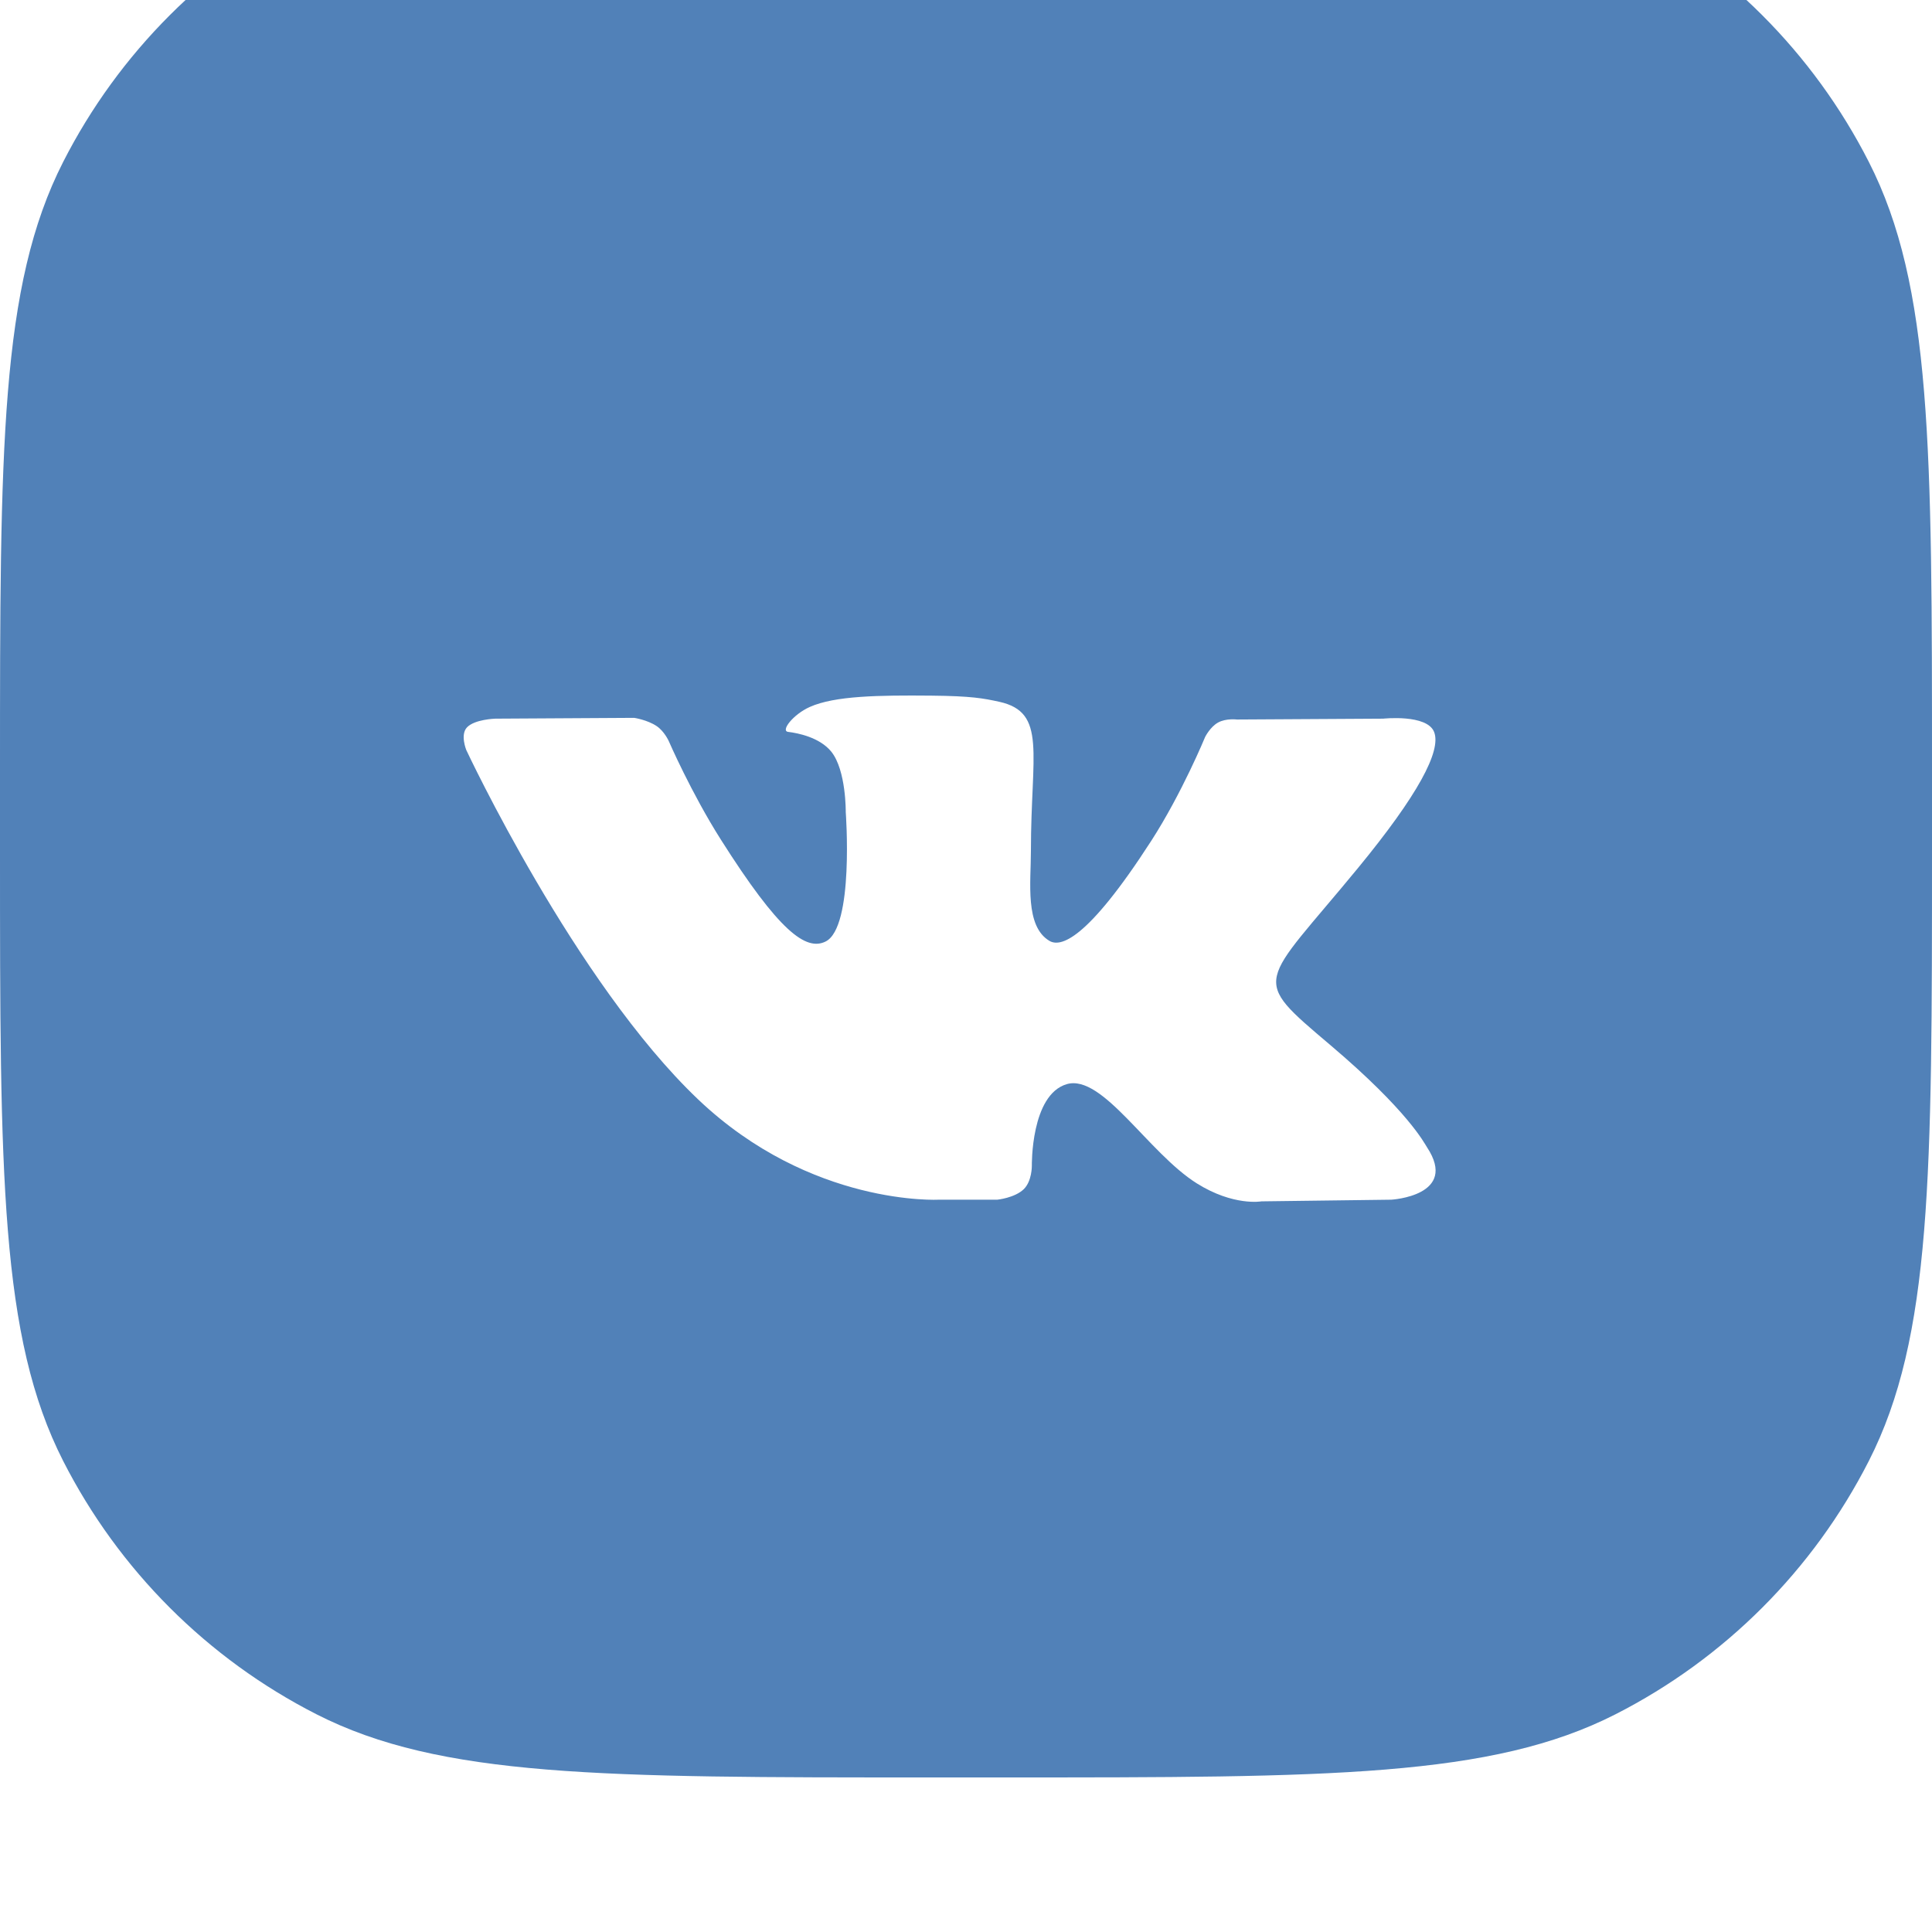
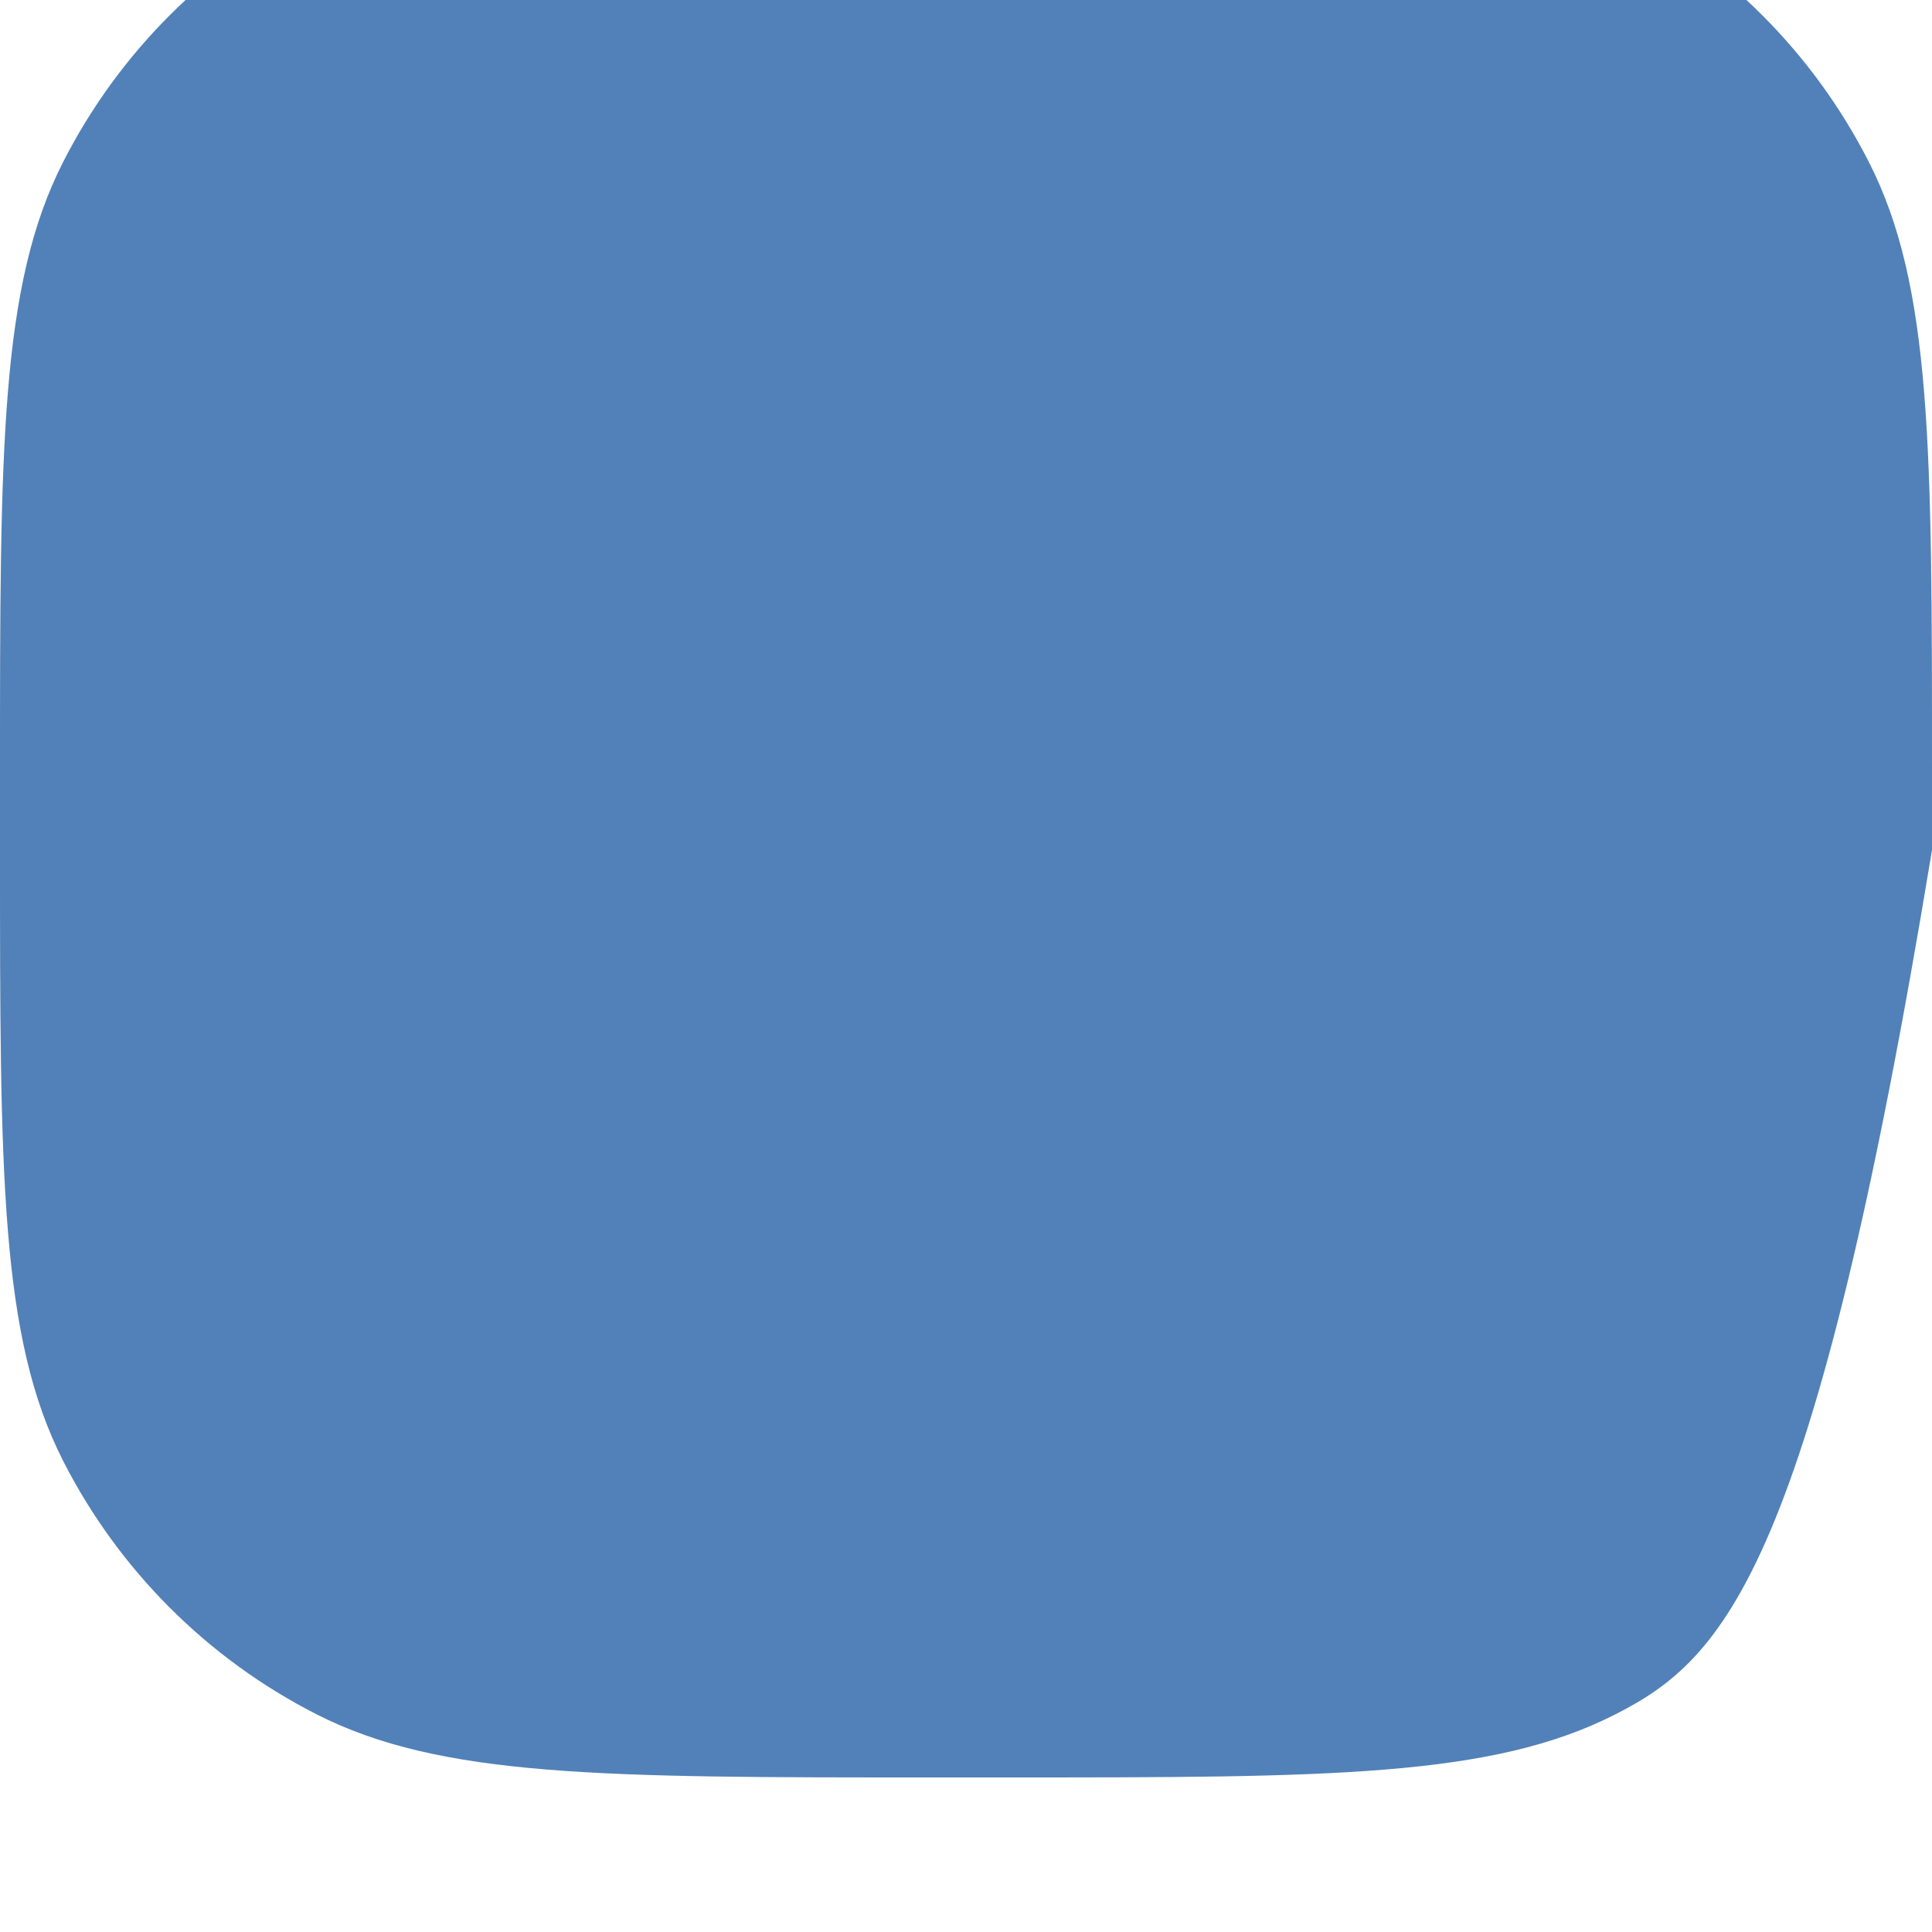
<svg xmlns="http://www.w3.org/2000/svg" width="50" height="50" viewBox="0 0 50 50" fill="none">
  <g filter="url(#filter0_i)">
-     <path d="M0 24C0 15.599 0 11.399 1.635 8.19C3.073 5.368 5.368 3.073 8.19 1.635C11.399 0 15.599 0 24 0H26C34.401 0 38.601 0 41.81 1.635C44.632 3.073 46.927 5.368 48.365 8.19C50 11.399 50 15.599 50 24V26C50 34.401 50 38.601 48.365 41.81C46.927 44.632 44.632 46.927 41.81 48.365C38.601 50 34.401 50 26 50H24C15.599 50 11.399 50 8.19 48.365C5.368 46.927 3.073 44.632 1.635 41.81C0 38.601 0 34.401 0 26V24Z" fill="#5181B8" />
+     <path d="M0 24C0 15.599 0 11.399 1.635 8.19C3.073 5.368 5.368 3.073 8.19 1.635C11.399 0 15.599 0 24 0H26C34.401 0 38.601 0 41.81 1.635C44.632 3.073 46.927 5.368 48.365 8.19C50 11.399 50 15.599 50 24V26C46.927 44.632 44.632 46.927 41.81 48.365C38.601 50 34.401 50 26 50H24C15.599 50 11.399 50 8.19 48.365C5.368 46.927 3.073 44.632 1.635 41.81C0 38.601 0 34.401 0 26V24Z" fill="#5181B8" />
  </g>
-   <path fill-rule="evenodd" clip-rule="evenodd" d="M36.929 29.688C37.762 30.948 36.006 31.048 36.006 31.048L32.646 31.091C32.646 31.091 31.924 31.221 30.974 30.626C29.719 29.838 28.533 27.791 27.61 28.057C26.673 28.329 26.704 30.172 26.704 30.172C26.704 30.172 26.709 30.564 26.497 30.774C26.264 31.002 25.81 31.048 25.81 31.048H24.307C24.307 31.048 20.99 31.231 18.068 28.453C14.882 25.424 12.068 19.412 12.068 19.412C12.068 19.412 11.906 19.018 12.083 18.827C12.281 18.614 12.82 18.599 12.82 18.599L16.413 18.578C16.413 18.578 16.752 18.629 16.994 18.791C17.194 18.926 17.307 19.178 17.307 19.178C17.307 19.178 17.887 20.518 18.657 21.731C20.159 24.102 20.858 24.62 21.367 24.366C22.11 23.996 21.888 21.017 21.888 21.017C21.888 21.017 21.901 19.936 21.514 19.453C21.213 19.082 20.648 18.971 20.397 18.941C20.195 18.916 20.527 18.488 20.957 18.296C21.604 18.006 22.746 17.991 24.096 18.003C25.147 18.013 25.451 18.073 25.861 18.162C27.1 18.436 26.68 19.491 26.68 22.021C26.68 22.832 26.52 23.972 27.16 24.35C27.435 24.512 28.109 24.374 29.793 21.763C30.591 20.526 31.19 19.07 31.19 19.07C31.19 19.07 31.32 18.811 31.524 18.699C31.731 18.585 32.012 18.621 32.012 18.621L35.795 18.599C35.795 18.599 36.931 18.476 37.115 18.944C37.307 19.436 36.69 20.584 35.145 22.464C32.608 25.552 32.325 25.263 34.432 27.049C36.444 28.755 36.861 29.585 36.929 29.688Z" fill="white" />
  <defs>
    <filter id="filter0_i" x="0" y="0" width="50" height="50" filterUnits="userSpaceOnUse" color-interpolation-filters="sRGB">
      <feFlood flood-opacity="0" result="BackgroundImageFix" />
      <feBlend mode="normal" in="SourceGraphic" in2="BackgroundImageFix" result="shape" />
      <feColorMatrix in="SourceAlpha" type="matrix" values="0 0 0 0 0 0 0 0 0 0 0 0 0 0 0 0 0 0 127 0" result="hardAlpha" />
      <feOffset dy="-4" />
      <feComposite in2="hardAlpha" operator="arithmetic" k2="-1" k3="1" />
      <feColorMatrix type="matrix" values="0 0 0 0 0 0 0 0 0 0 0 0 0 0 0 0 0 0 0.07 0" />
      <feBlend mode="normal" in2="shape" result="effect1_innerShadow" />
    </filter>
  </defs>
</svg>